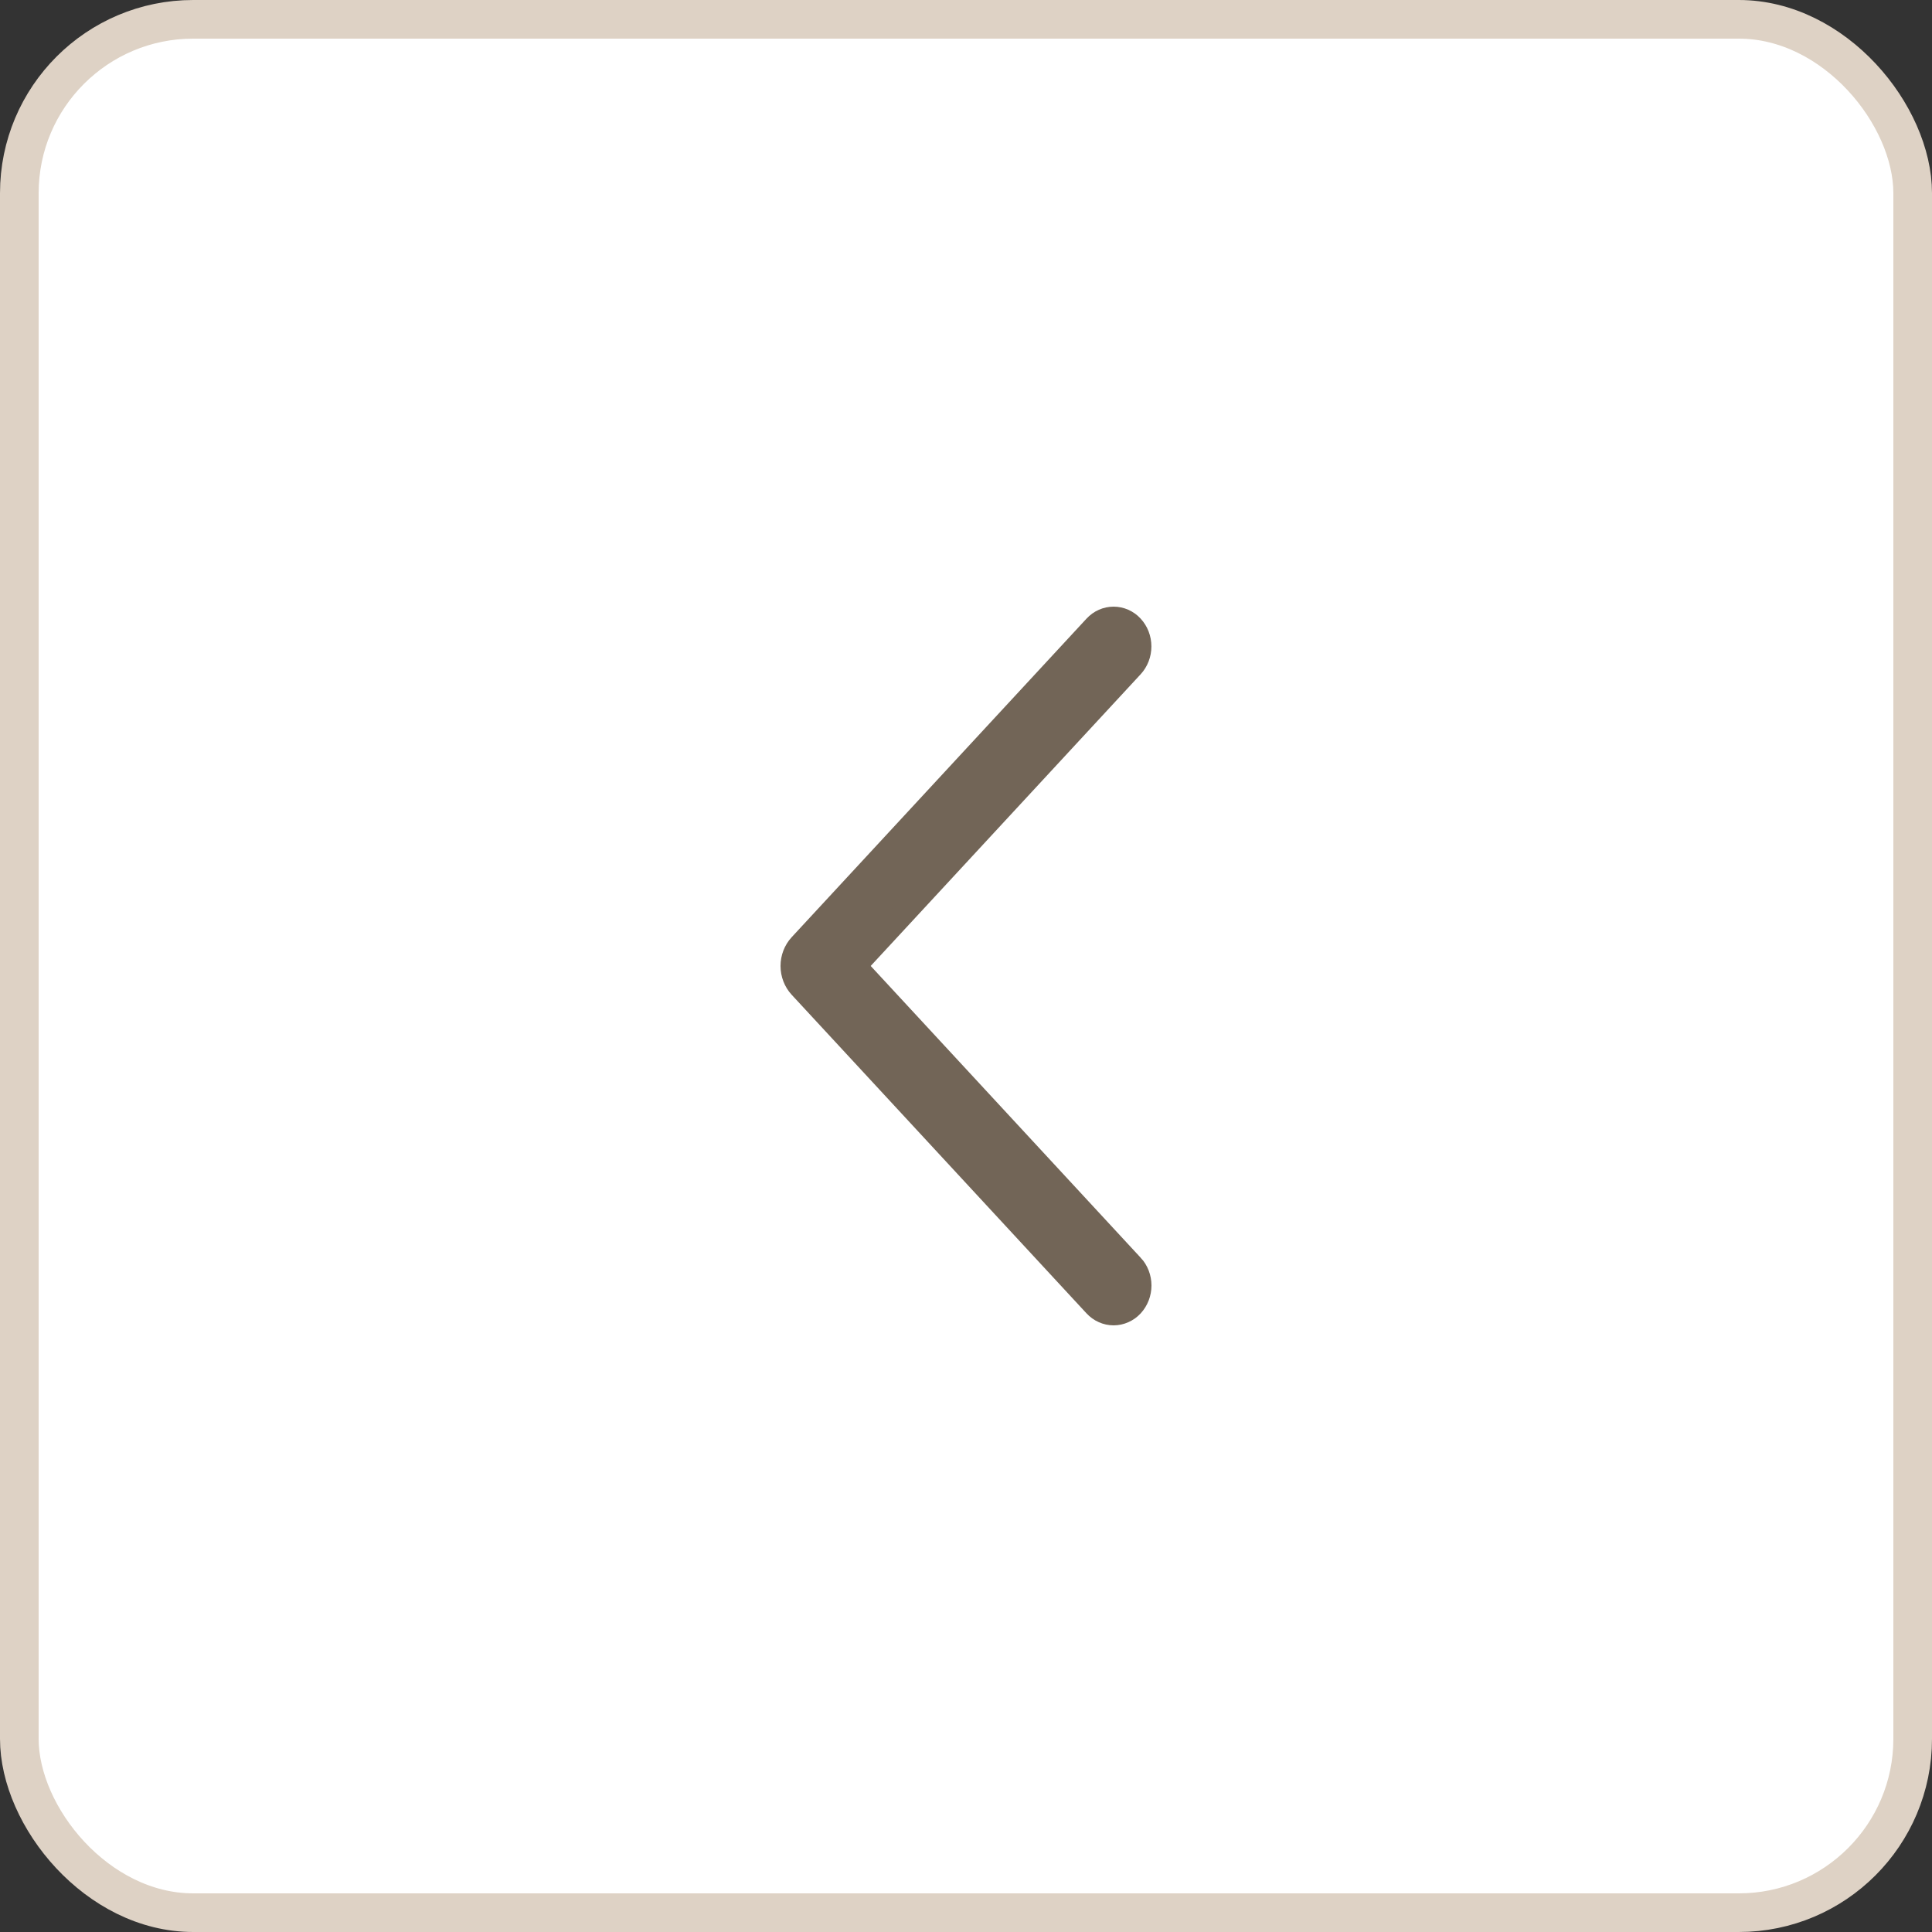
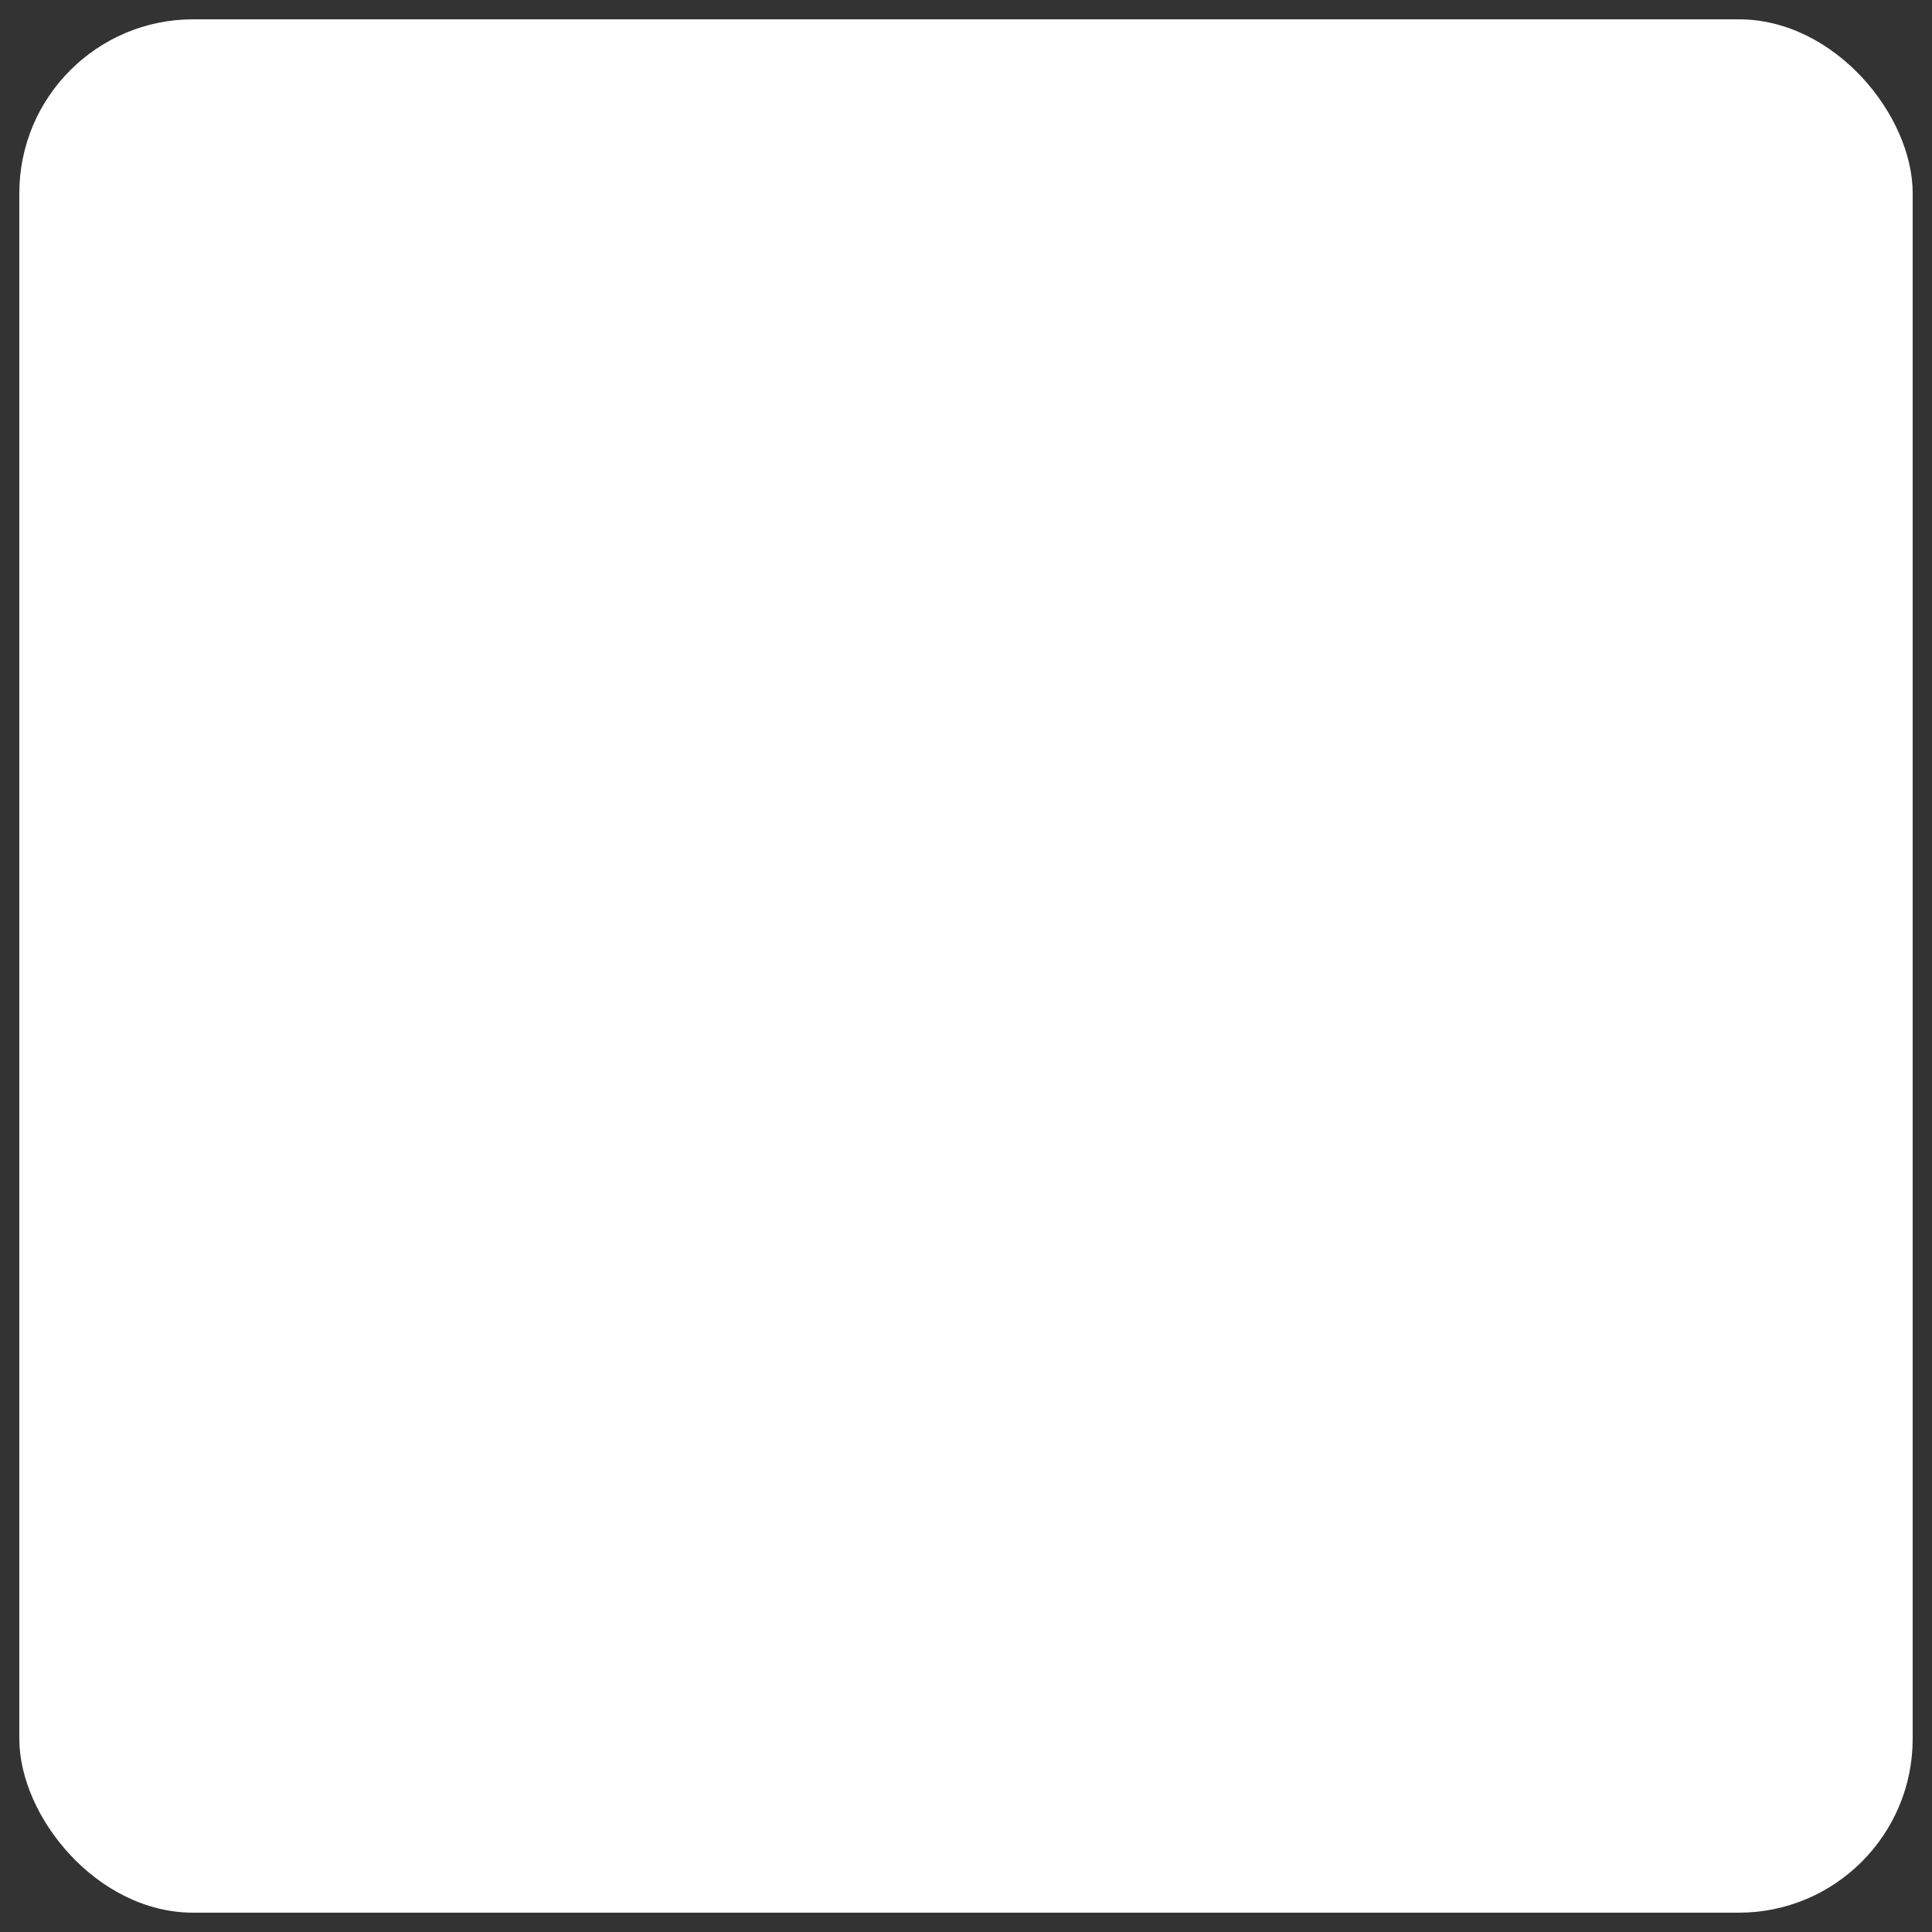
<svg xmlns="http://www.w3.org/2000/svg" width="50" height="50" viewBox="0 0 50 50" fill="none">
  <rect x="0" y="0" width="50" height="50" fill="#333333" stroke="none" />
  <rect x="0.5" y="0.5" width="49" height="49" rx="4.5" fill="white" />
-   <rect x="0.5" y="0.5" width="49" height="49" rx="4.5" stroke="#DED2C5" />
-   <path d="M29.298 32.751L22.125 24.999L29.298 17.248C29.427 17.109 29.498 16.923 29.498 16.73C29.498 16.536 29.427 16.35 29.298 16.212C29.236 16.145 29.161 16.091 29.079 16.055C28.997 16.019 28.909 16 28.82 16C28.731 16 28.642 16.019 28.56 16.055C28.478 16.091 28.404 16.145 28.341 16.212L20.709 24.458C20.575 24.603 20.5 24.797 20.5 24.999C20.5 25.201 20.575 25.396 20.709 25.541L28.34 33.787C28.402 33.854 28.477 33.908 28.559 33.944C28.642 33.981 28.73 34 28.82 34C28.909 34 28.998 33.981 29.08 33.944C29.163 33.908 29.237 33.854 29.3 33.787C29.428 33.648 29.5 33.462 29.5 33.269C29.5 33.075 29.428 32.889 29.3 32.751L29.298 32.751Z" fill="#726557" stroke="#726557" stroke-width="0.6" />
</svg>